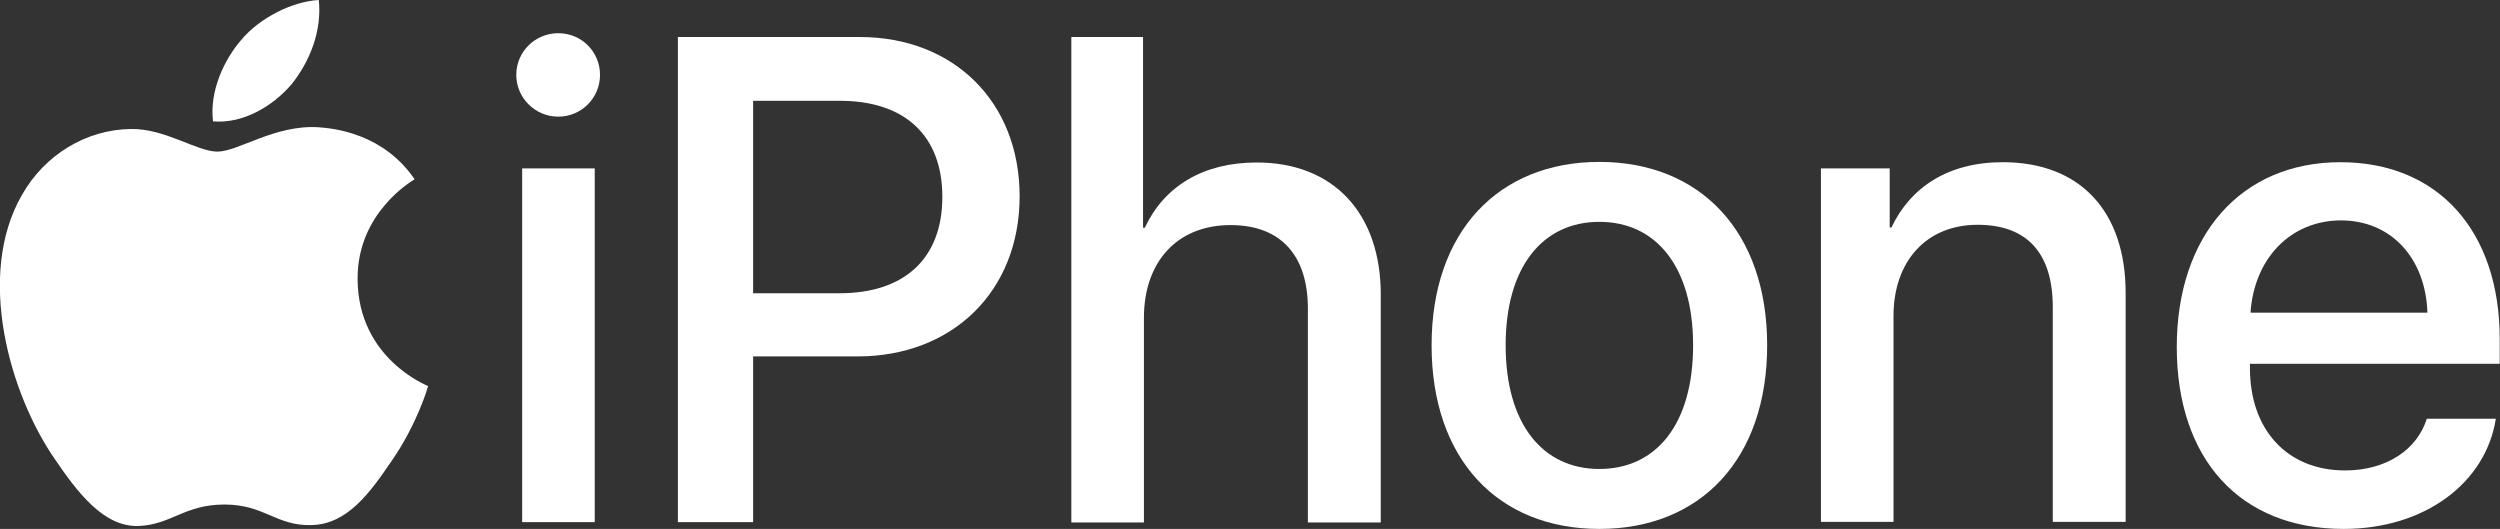
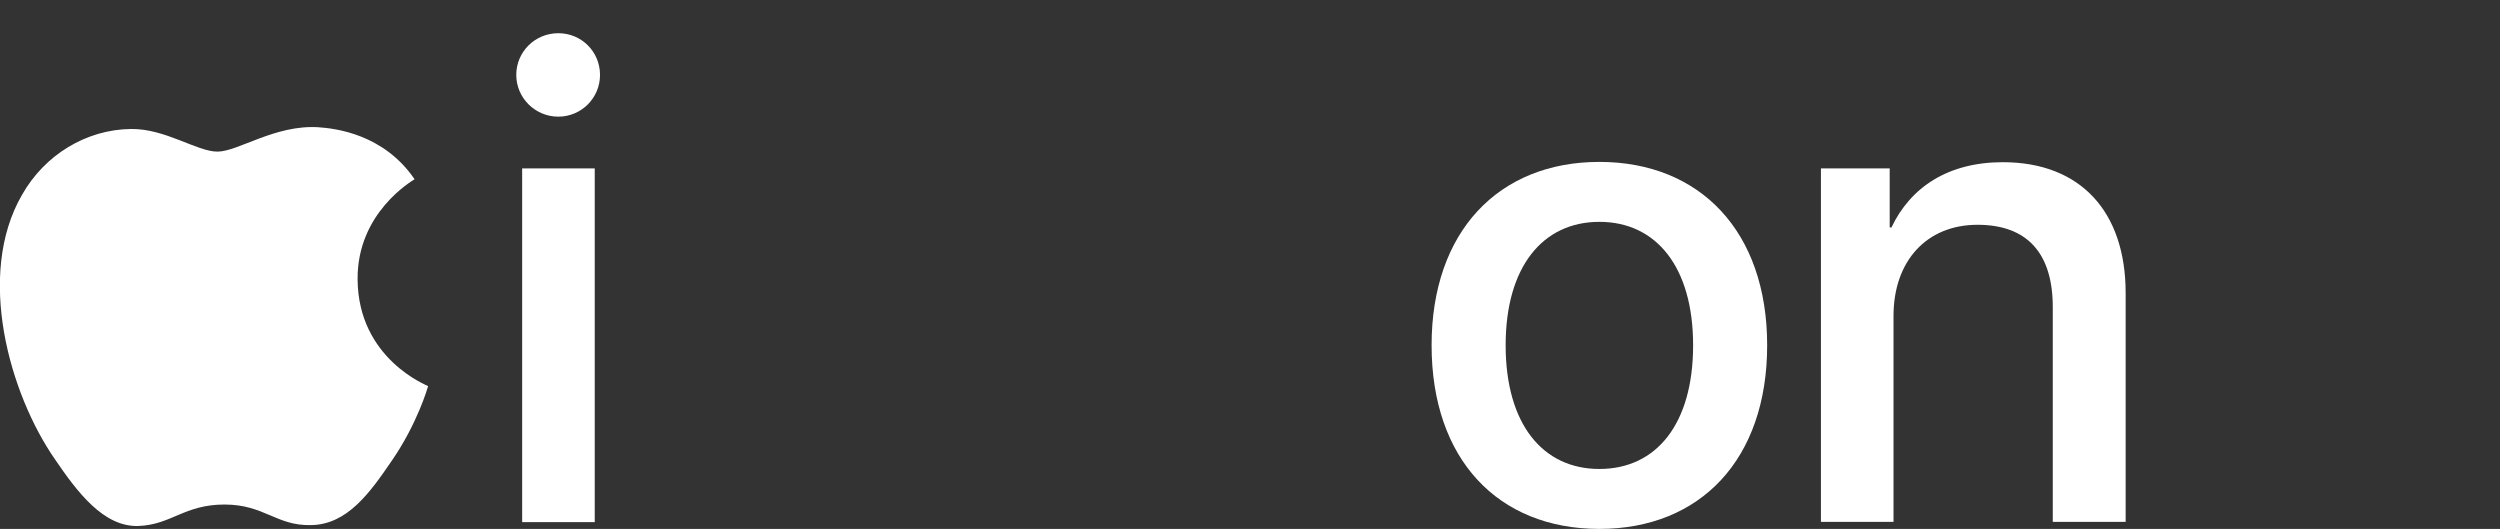
<svg xmlns="http://www.w3.org/2000/svg" version="1.1" id="Calque_1" x="0px" y="0px" viewBox="0 0 850.8 180" style="enable-background:new 0 0 850.8 180;" xml:space="preserve">
  <rect x="0" y="0" width="850.8" height="180" fill="#333333" stroke="none" />
  <style type="text/css">
	.st0{fill:#FFFFFF;}
</style>
  <g>
    <g>
      <g>
        <g>
          <path class="st0" d="M175.7,25.5c0-7.9,6.4-14.2,14.3-14.2c7.9,0,14.2,6.3,14.2,14.2c0,7.8-6.3,14.2-14.2,14.2      C182.1,39.7,175.7,33.3,175.7,25.5z M177.7,57.3h24.7v120.4h-24.7V57.3z" />
-           <path class="st0" d="M292.6,12.6c32,0,54.4,22.1,54.4,54.2c0,32.3-22.8,54.5-55.2,54.5h-35.5v56.4h-25.6V12.6H292.6z       M256.3,99.8h29.4c22.3,0,35-12,35-32.8c0-20.8-12.7-32.7-34.9-32.7h-29.5V99.8z" />
-           <path class="st0" d="M364.5,12.6H389v64.9h0.6c6.6-14.1,19.8-22.2,38.1-22.2c26.4,0,42.2,17.6,42.2,44.9v77.6h-24.8v-72.8      c0-17.7-8.9-28.4-26.3-28.4c-18.3,0-29.5,12.6-29.5,31.6v69.6h-24.7V12.6z" />
          <path class="st0" d="M487.2,117.5c0-38.7,22.8-62.4,57.1-62.4s57.1,23.7,57.1,62.4c0,38.8-22.7,62.5-57.1,62.5      C509.8,180,487.2,156.3,487.2,117.5z M576.2,117.5c0-26.7-12.6-42-31.9-42c-19.3,0-31.9,15.3-31.9,42      c0,26.8,12.6,42.1,31.9,42.1C563.7,159.6,576.2,144.3,576.2,117.5z" />
          <path class="st0" d="M619.5,57.3h23.6v20.1h0.6c6.5-13.7,19.3-22.2,37.9-22.2c26.5,0,41.8,16.9,41.8,44.5v77.9h-24.8v-73.1      c0-18.1-8.5-28-25.6-28c-17.4,0-28.6,12.4-28.6,31v70.1h-24.7V57.3z" />
-           <path class="st0" d="M849.4,142.4c-3.4,22-24.3,37.6-51.8,37.6c-35.4,0-56.8-23.9-56.8-61.9c0-37.8,21.7-62.9,55.7-62.9      c33.4,0,54.2,23.6,54.2,60.1v8.5h-85v1.5c0,20.9,12.6,34.8,32.4,34.8c14.1,0,24.5-7.1,27.8-17.6H849.4z M765.9,106.4h60.2      c-0.6-18.4-12.2-31.4-29.5-31.4C779.3,75.1,767.1,88.2,765.9,106.4z" />
        </g>
      </g>
    </g>
    <g>
      <g>
        <g>
          <g>
-             <path class="st0" d="M99.2,28.7c6.2-7.7,10.4-18.1,9.3-28.7c-9,0.5-20.1,6-26.5,13.7c-5.7,6.6-10.8,17.4-9.5,27.6       C82.6,42.2,92.8,36.2,99.2,28.7" />
            <path class="st0" d="M108.3,43.3C93.6,42.4,81,51.6,74,51.6c-7,0-17.8-7.9-29.5-7.7c-15.2,0.2-29.3,8.8-37,22.4       c-15.8,27.3-4.2,67.8,11.2,90c7.5,11,16.5,23.1,28.4,22.7c11.2-0.4,15.6-7.3,29.3-7.3c13.6,0,17.6,7.3,29.5,7       c12.3-0.2,20-11,27.5-22c8.6-12.5,12.1-24.6,12.3-25.3c-0.2-0.2-23.8-9.2-24-36.3c-0.2-22.7,18.5-33.5,19.4-34.1       C130.5,45.5,114,43.7,108.3,43.3" />
          </g>
        </g>
      </g>
    </g>
  </g>
</svg>